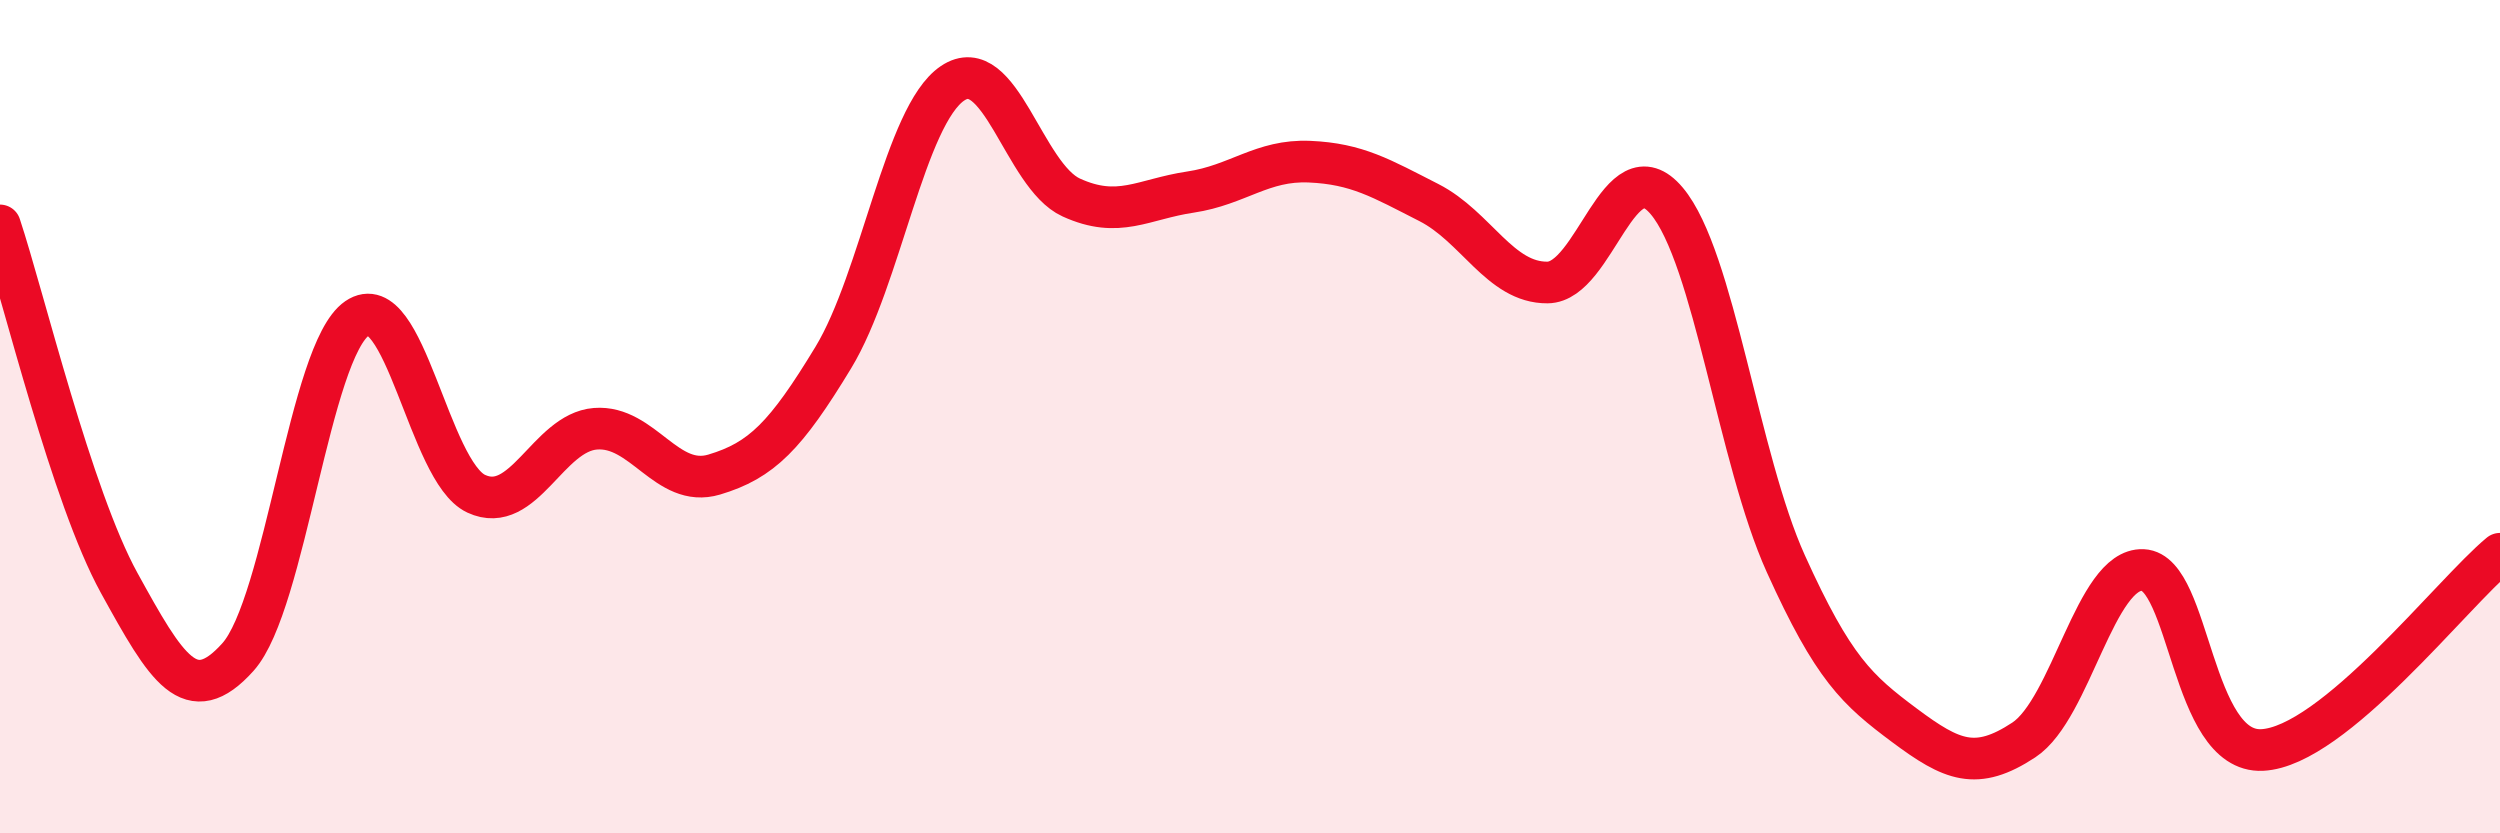
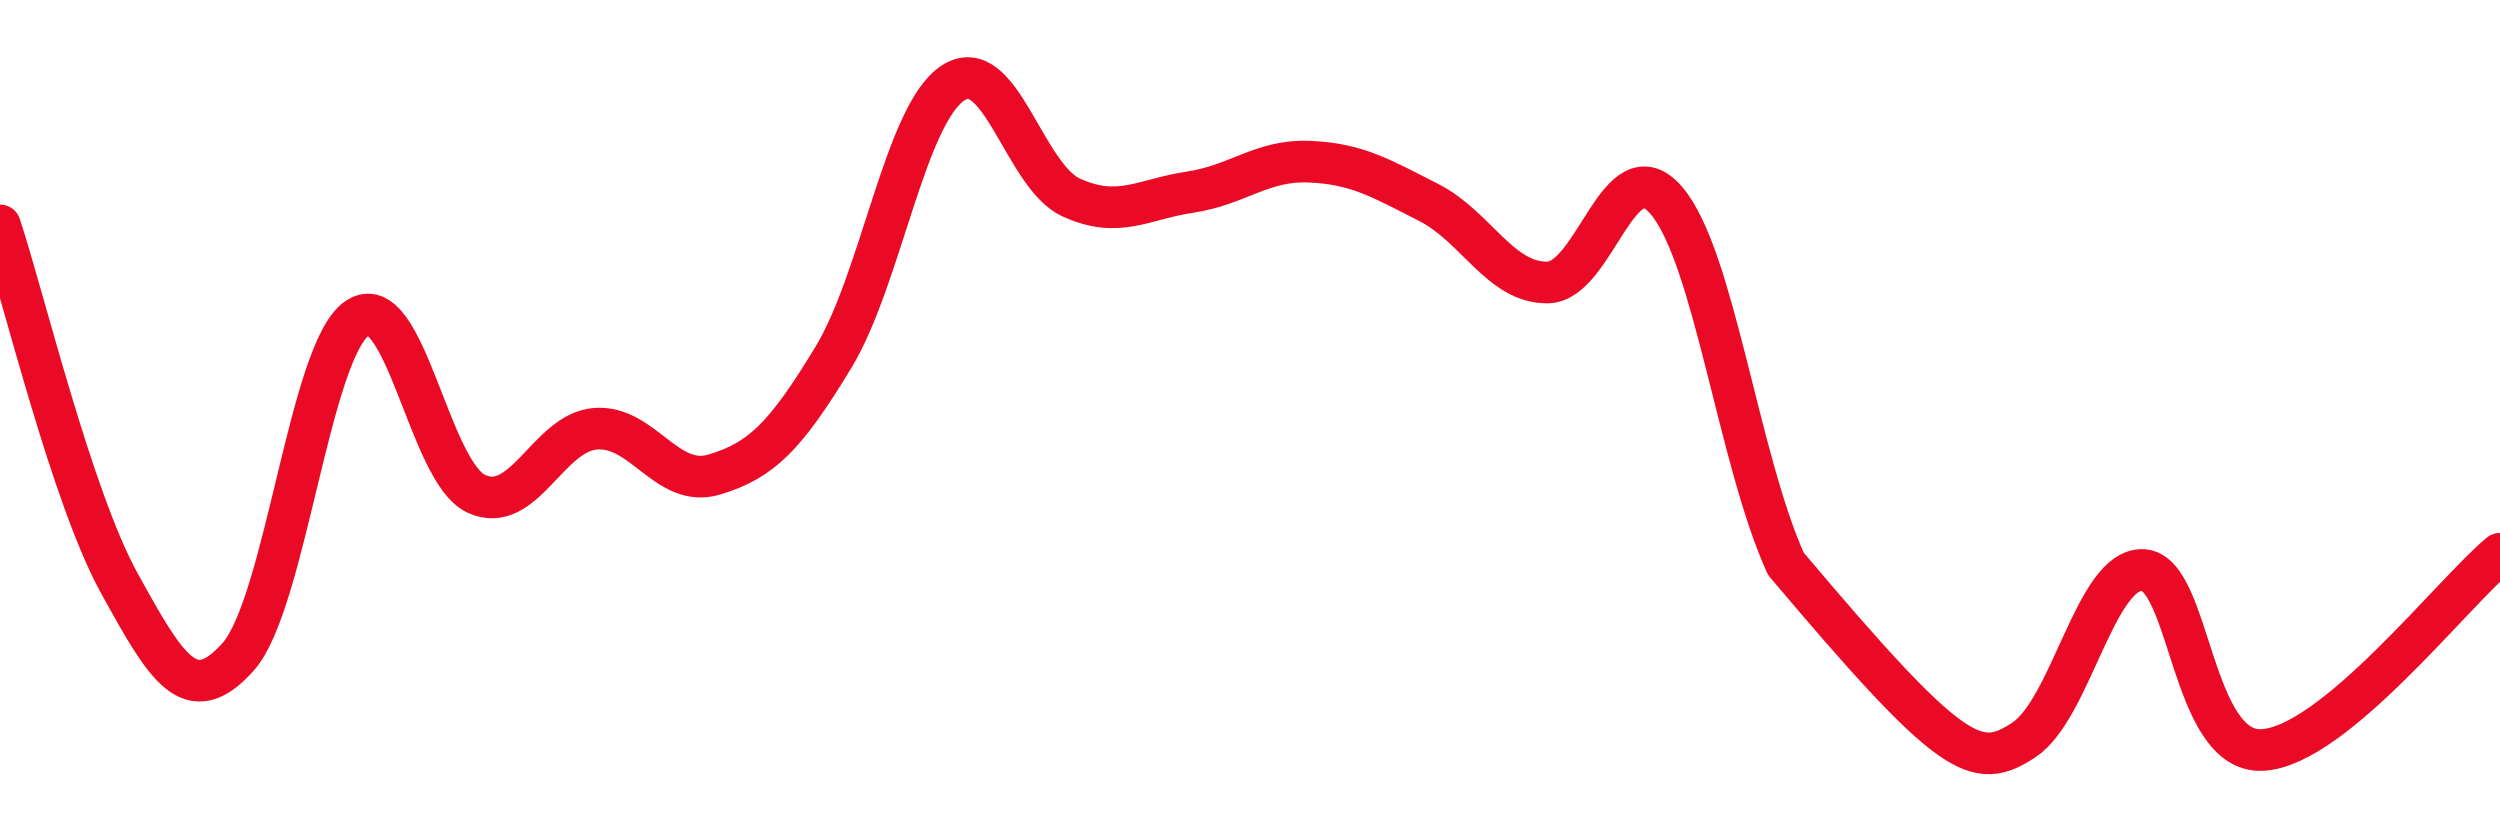
<svg xmlns="http://www.w3.org/2000/svg" width="60" height="20" viewBox="0 0 60 20">
-   <path d="M 0,5.41 C 0.57,7.13 1.72,11.92 2.86,13.99 C 4,16.06 4.57,17.04 5.71,15.77 C 6.85,14.5 7.43,8.42 8.57,7.64 C 9.71,6.86 10.29,11.32 11.43,11.85 C 12.57,12.38 13.15,10.38 14.29,10.29 C 15.43,10.2 16,11.73 17.14,11.39 C 18.28,11.05 18.86,10.46 20,8.58 C 21.14,6.7 21.72,2.77 22.86,2 C 24,1.23 24.57,4.22 25.71,4.74 C 26.85,5.26 27.43,4.78 28.57,4.61 C 29.71,4.44 30.29,3.83 31.43,3.88 C 32.57,3.93 33.15,4.28 34.29,4.86 C 35.43,5.44 36,6.79 37.14,6.78 C 38.28,6.77 38.86,3.47 40,4.82 C 41.14,6.17 41.72,11.01 42.86,13.53 C 44,16.05 44.57,16.56 45.71,17.41 C 46.85,18.26 47.43,18.51 48.57,17.76 C 49.71,17.01 50.29,13.63 51.43,13.68 C 52.57,13.73 52.58,18.08 54.29,18 C 56,17.92 58.86,14.23 60,13.29L60 20L0 20Z" fill="#EB0A25" opacity="0.1" stroke-linecap="round" stroke-linejoin="round" />
-   <path d="M 0,5.41 C 0.57,7.13 1.72,11.92 2.86,13.99 C 4,16.06 4.57,17.04 5.71,15.77 C 6.85,14.5 7.43,8.42 8.57,7.64 C 9.71,6.86 10.29,11.32 11.43,11.85 C 12.57,12.38 13.15,10.38 14.29,10.29 C 15.43,10.2 16,11.73 17.14,11.39 C 18.28,11.05 18.86,10.46 20,8.58 C 21.14,6.7 21.72,2.77 22.86,2 C 24,1.23 24.57,4.22 25.71,4.74 C 26.85,5.26 27.43,4.78 28.57,4.61 C 29.71,4.44 30.29,3.83 31.43,3.88 C 32.57,3.93 33.15,4.28 34.29,4.86 C 35.43,5.44 36,6.79 37.14,6.78 C 38.28,6.77 38.86,3.47 40,4.82 C 41.14,6.17 41.72,11.01 42.86,13.53 C 44,16.05 44.57,16.56 45.71,17.41 C 46.85,18.26 47.43,18.51 48.57,17.76 C 49.71,17.01 50.29,13.63 51.43,13.68 C 52.57,13.73 52.58,18.08 54.29,18 C 56,17.92 58.86,14.23 60,13.29" stroke="#EB0A25" stroke-width="1" fill="none" stroke-linecap="round" stroke-linejoin="round" />
+   <path d="M 0,5.41 C 0.57,7.13 1.72,11.92 2.86,13.99 C 4,16.06 4.57,17.04 5.71,15.77 C 6.85,14.5 7.43,8.42 8.57,7.64 C 9.71,6.86 10.29,11.32 11.43,11.85 C 12.57,12.38 13.15,10.38 14.29,10.29 C 15.43,10.2 16,11.73 17.14,11.39 C 18.28,11.05 18.86,10.46 20,8.58 C 21.14,6.7 21.72,2.77 22.86,2 C 24,1.23 24.57,4.22 25.71,4.74 C 26.85,5.26 27.43,4.78 28.57,4.61 C 29.71,4.44 30.29,3.83 31.43,3.88 C 32.57,3.93 33.15,4.28 34.29,4.86 C 35.43,5.44 36,6.79 37.14,6.78 C 38.28,6.77 38.86,3.47 40,4.82 C 41.14,6.17 41.72,11.01 42.86,13.53 C 46.85,18.26 47.43,18.51 48.57,17.76 C 49.71,17.01 50.29,13.63 51.43,13.68 C 52.57,13.73 52.58,18.08 54.29,18 C 56,17.92 58.86,14.23 60,13.29" stroke="#EB0A25" stroke-width="1" fill="none" stroke-linecap="round" stroke-linejoin="round" />
</svg>